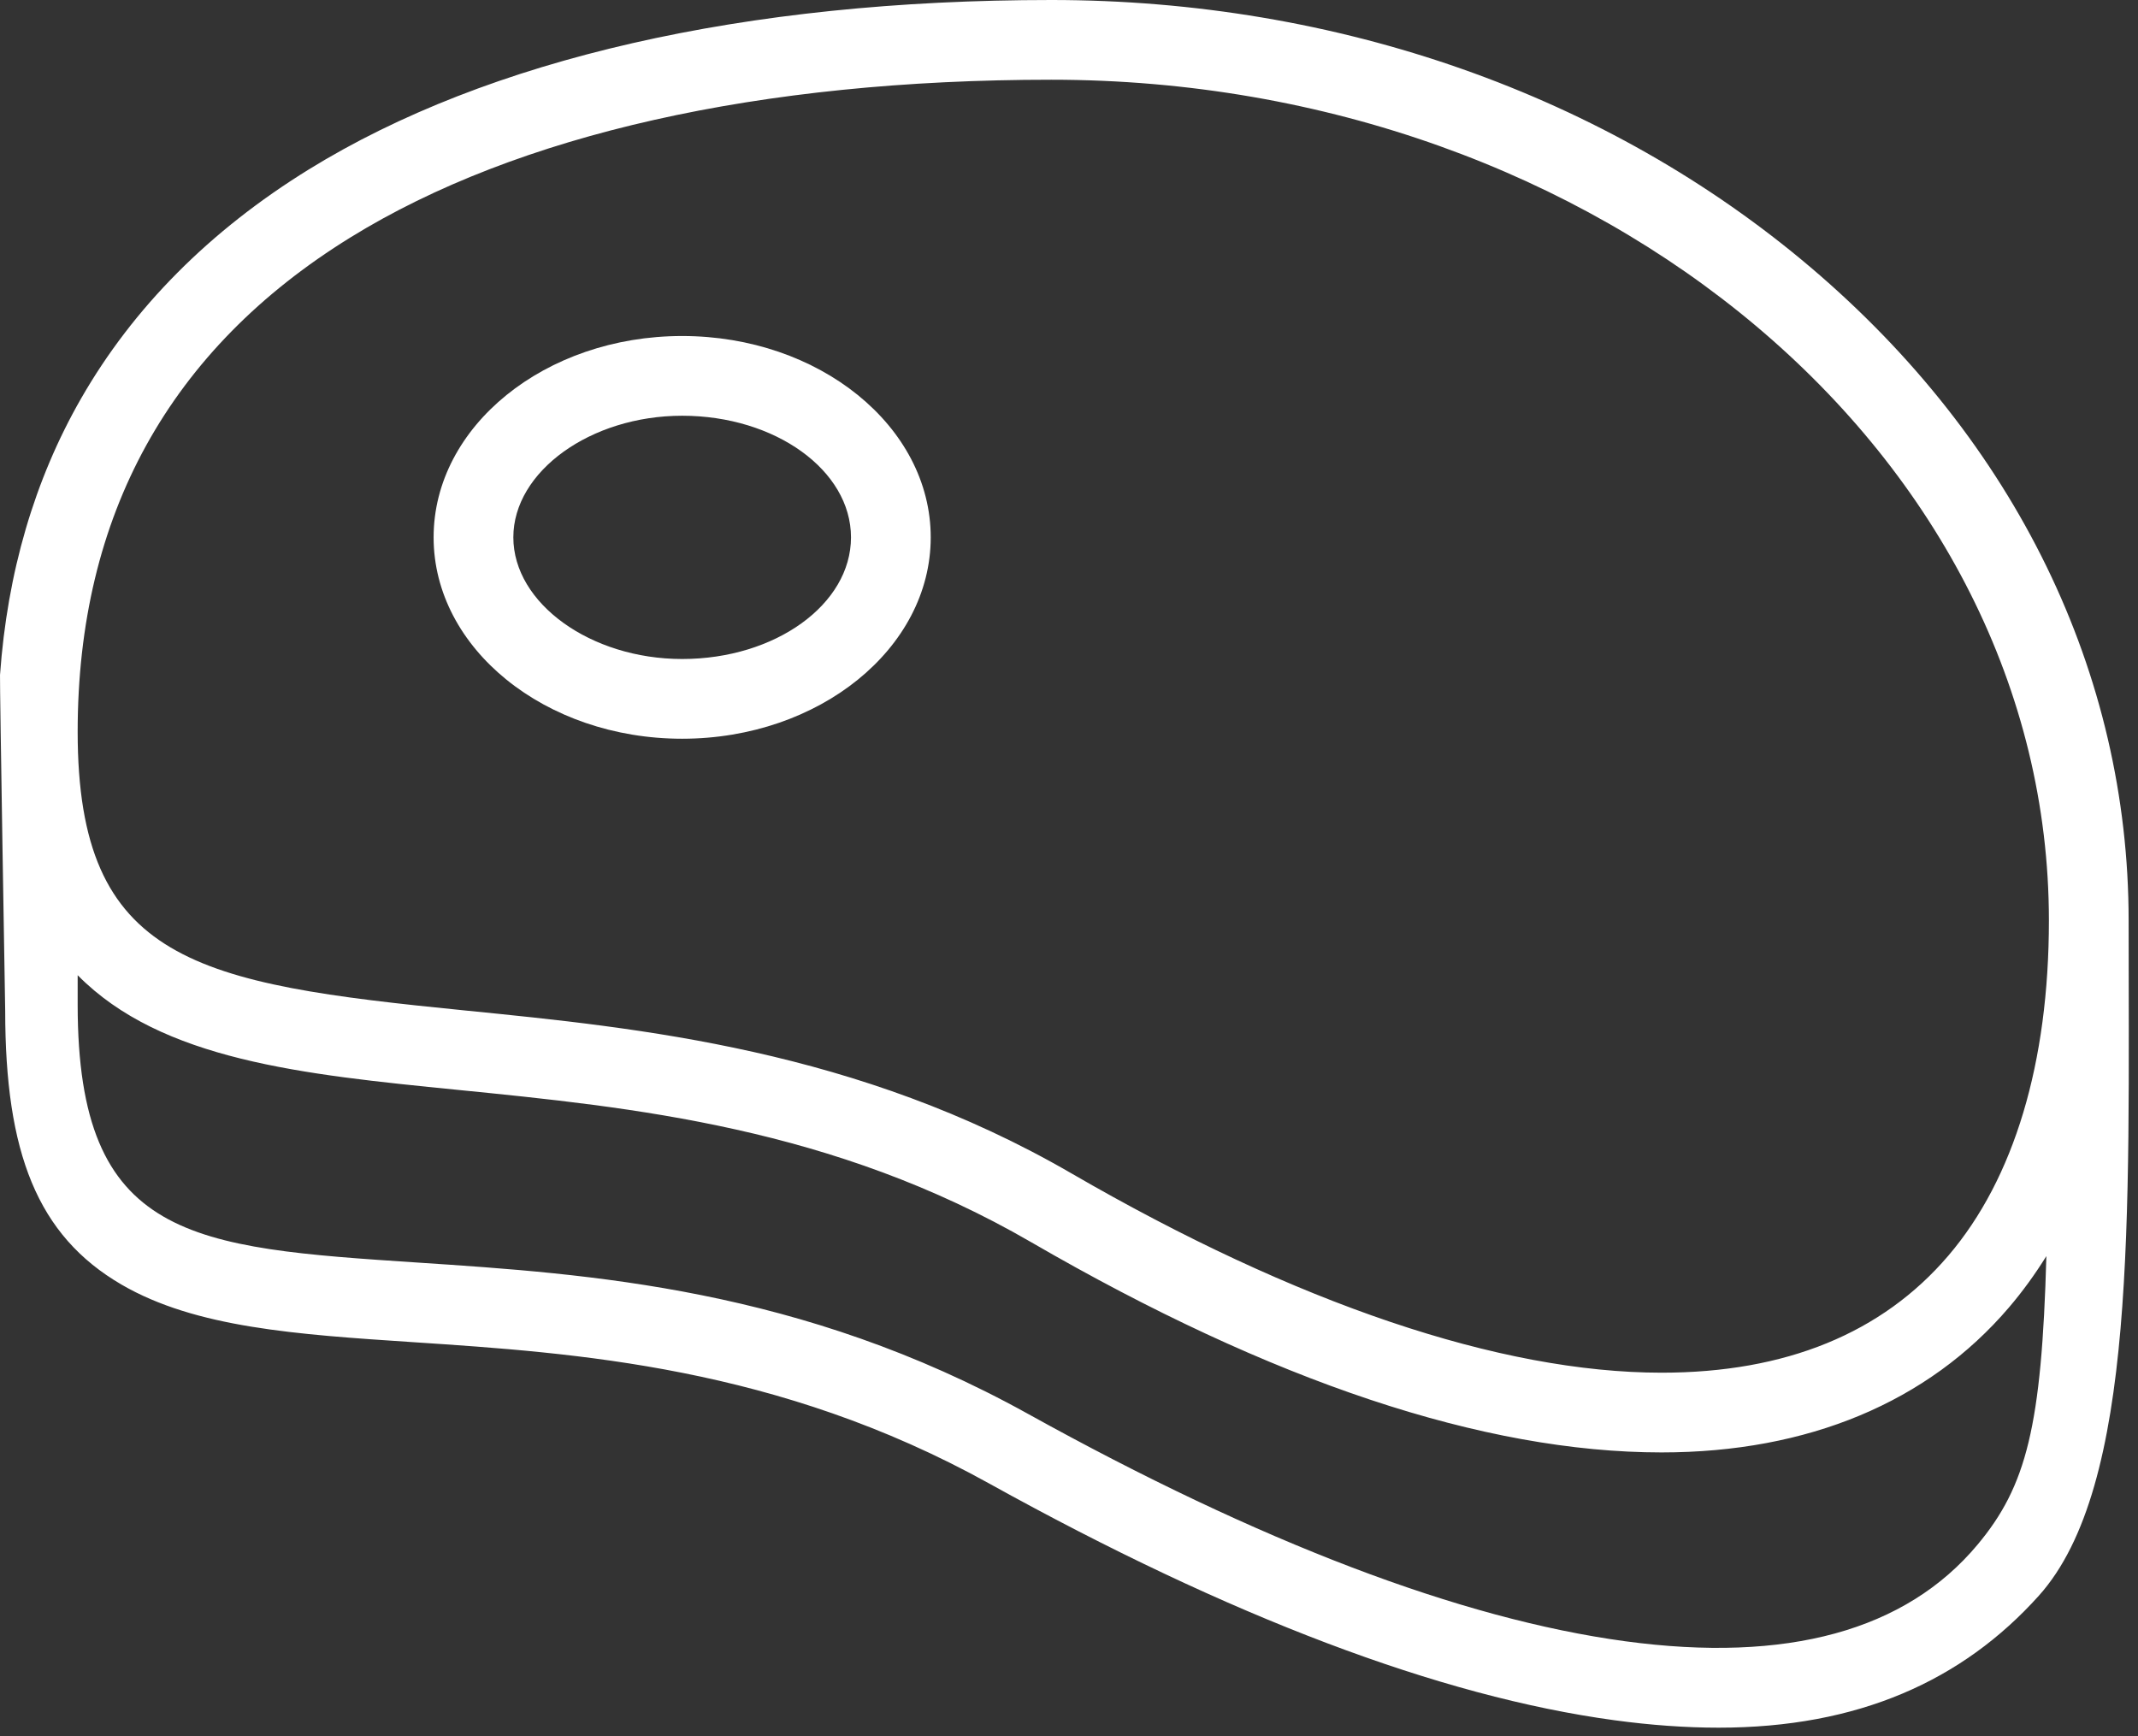
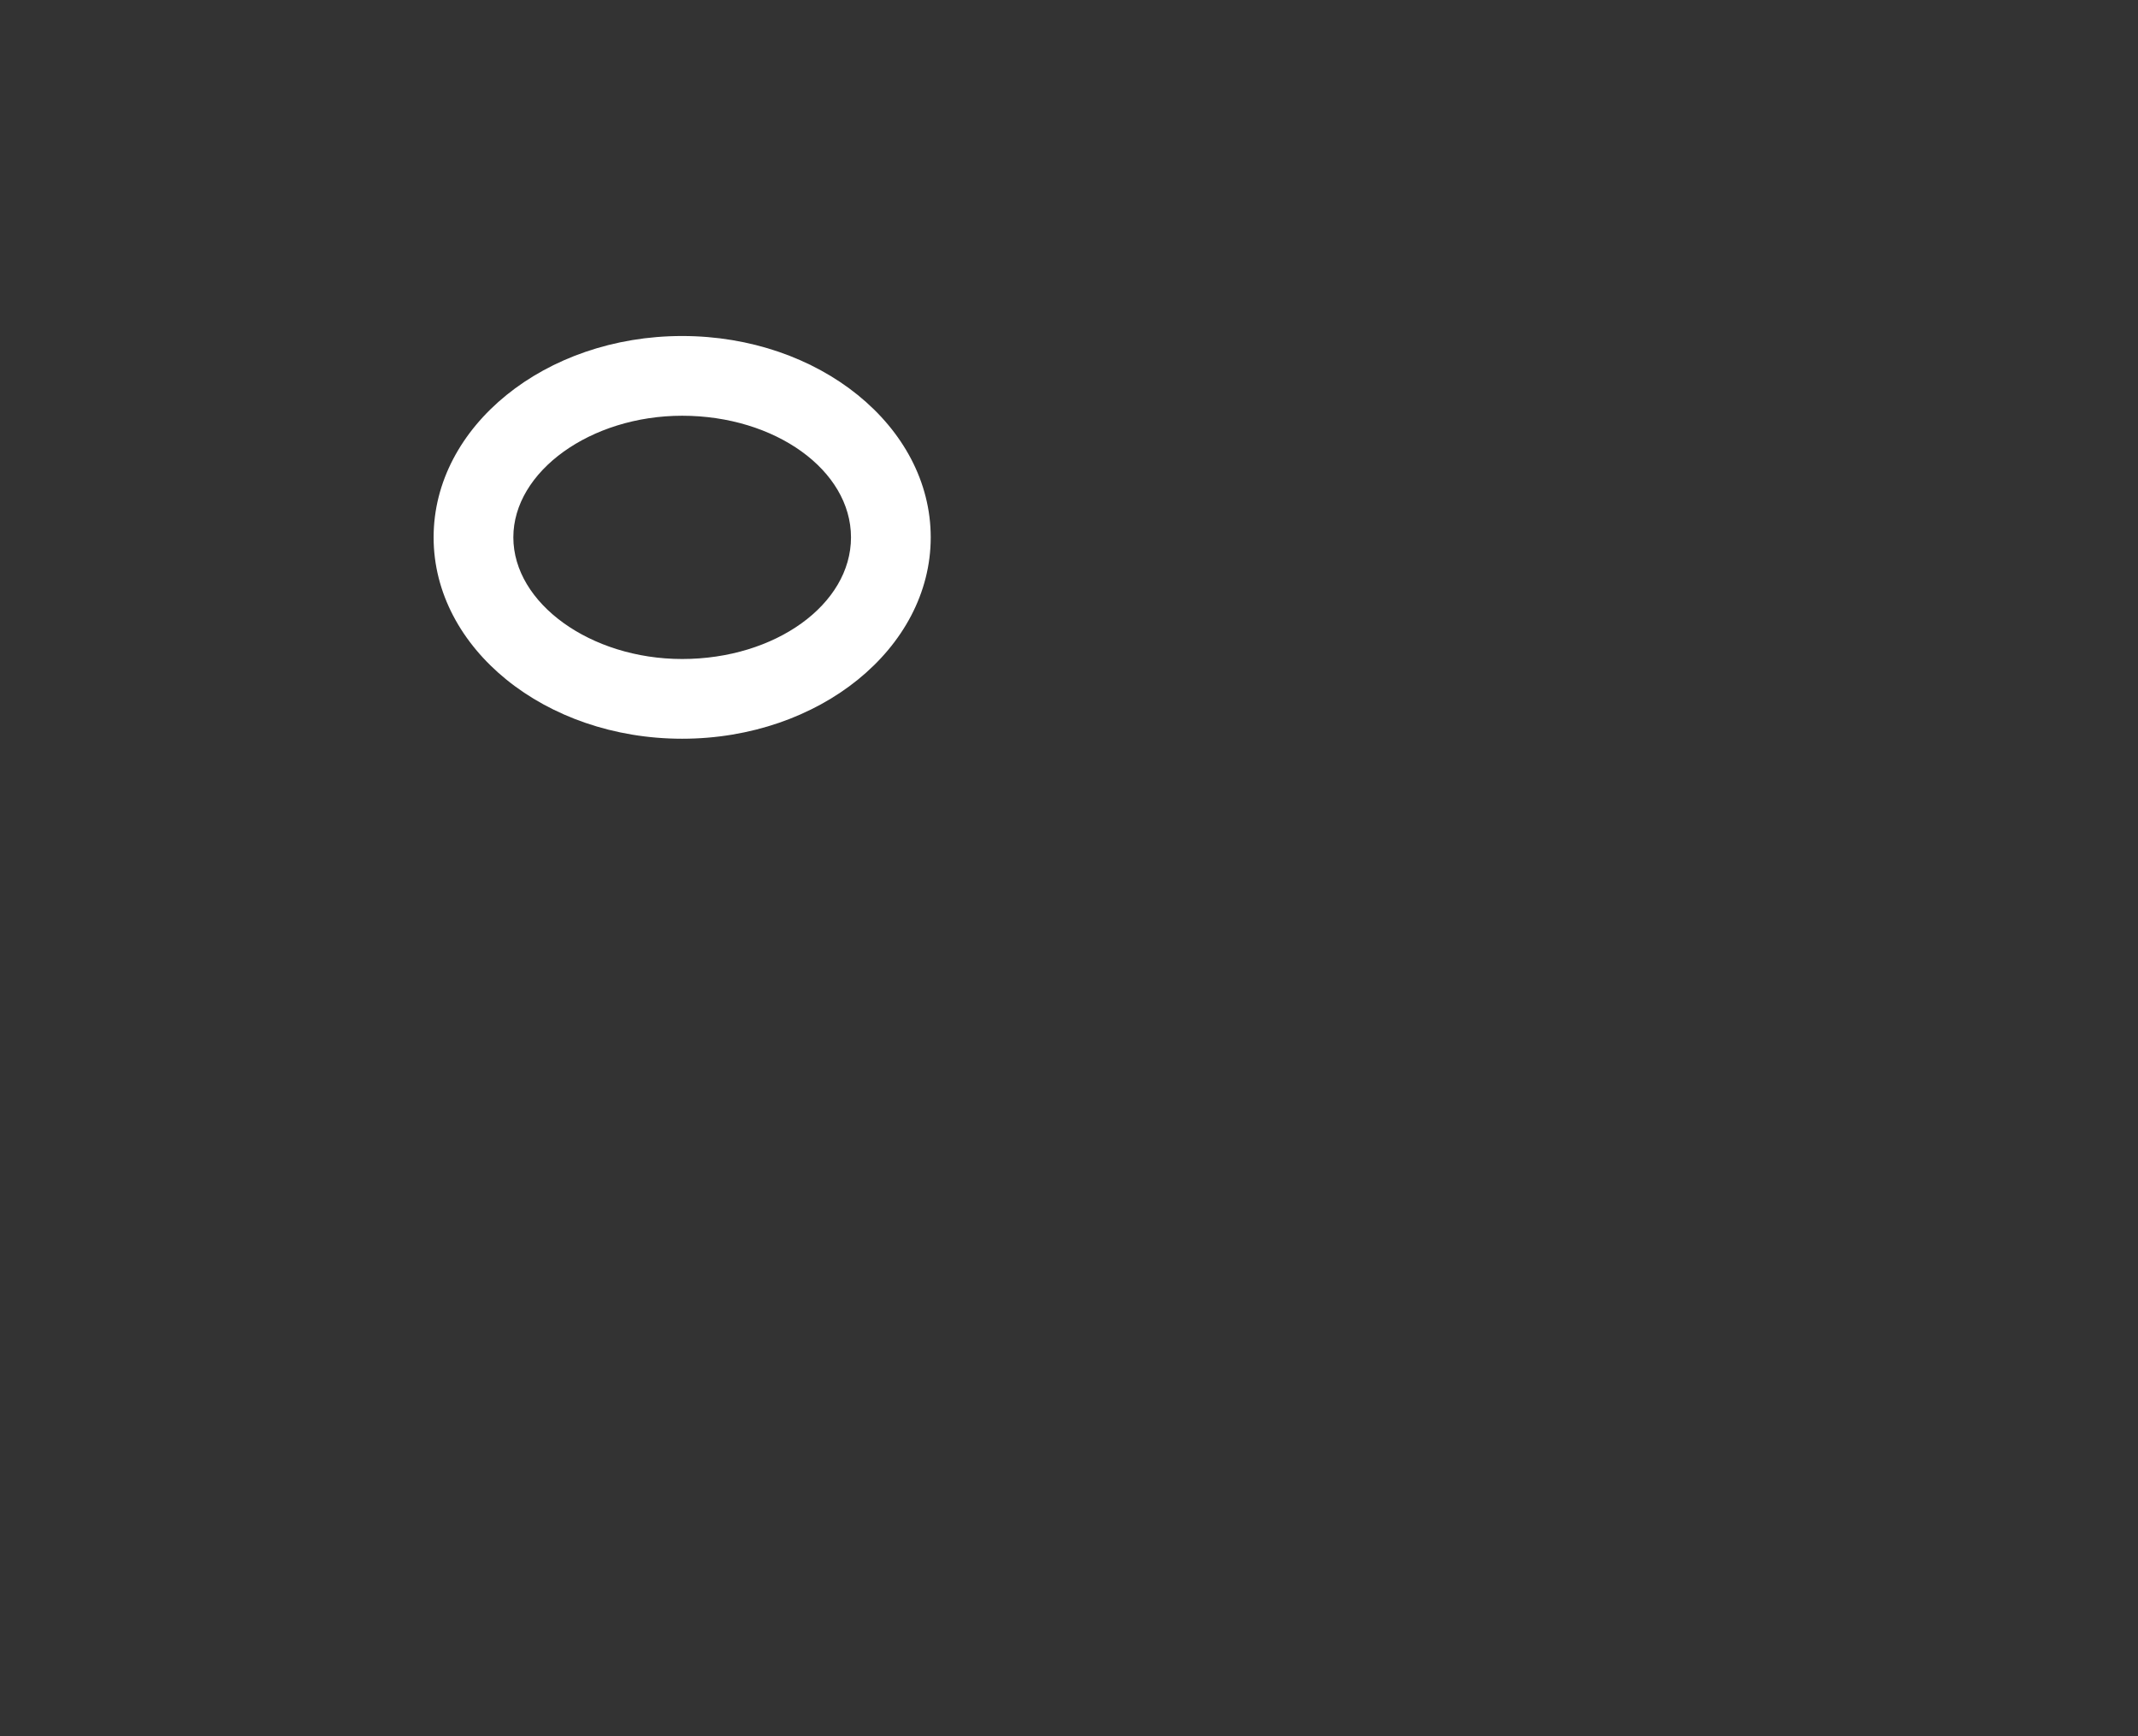
<svg xmlns="http://www.w3.org/2000/svg" width="100%" height="100%" viewBox="0 0 181 147" version="1.1" xml:space="preserve" style="fill-rule:evenodd;clip-rule:evenodd;stroke-linejoin:round;stroke-miterlimit:2;">
  <rect x="0" y="0" width="181" height="147" fill="#333333" stroke="none" />
  <g transform="matrix(1,0,0,1,-0.001,-16.978)">
    <g>
      <g>
-         <path d="M180.208,94.91C180.208,73.988 170.649,54.351 153.292,39.618C136.093,25.018 113.26,16.978 88.999,16.978C63.082,16.978 41.344,21.94 26.135,31.329C17.756,36.502 11.27,43.029 6.857,50.73C2.912,57.615 0.618,65.468 0.002,74.123C-0.028,74.882 0.441,102.545 0.441,102.545C0.441,114.557 3.152,121.581 10.291,125.735C16.571,129.388 25.101,129.954 34.978,130.608C48.733,131.519 65.851,132.654 83.736,142.569C104.113,153.868 121.921,160.613 136.664,162.614C139.762,163.035 142.71,163.245 145.506,163.245C157.309,163.245 166.138,159.276 172.605,152.074C180.914,142.819 180.208,120.093 180.208,94.91ZM29.681,37.072C43.823,28.342 64.335,23.728 89,23.728C135.571,23.728 173.458,55.66 173.458,94.911C173.458,106.947 170.516,116.758 164.95,123.279C159.336,129.857 151.168,133.192 140.669,133.192L140.665,133.192C127.022,133.191 109.742,127.352 90.691,116.308C72.636,105.841 54.191,104.003 39.37,102.526C16.63,100.259 6.576,98.436 6.576,78.934C6.577,60.62 14.35,46.536 29.681,37.072ZM167.421,147.747C161.336,155.036 151.294,157.786 137.571,155.926C123.662,154.037 106.651,147.557 87.008,136.666C67.803,126.019 49.849,124.829 35.423,123.873C16.217,122.602 6.576,121.963 6.576,102.04L6.576,99.54C13.681,106.748 25.632,107.94 38.7,109.243C53.612,110.729 70.513,112.414 87.305,122.147C107.67,133.954 125.622,139.941 140.664,139.942L140.666,139.942C153.055,139.942 163.228,135.695 170.083,127.661C171.237,126.309 172.286,124.857 173.244,123.321C172.846,137.71 171.562,142.789 167.421,147.747Z" style="fill:white;fill-rule:nonzero;" />
        <path d="M57.75,79.52C69.354,79.52 78.795,71.872 78.795,62.471C78.795,53.072 69.354,45.425 57.75,45.425C46.149,45.425 36.71,53.072 36.71,62.471C36.709,71.872 46.148,79.52 57.75,79.52ZM57.75,52.175C65.632,52.175 72.045,56.794 72.045,62.471C72.045,68.15 65.633,72.77 57.75,72.77C50.004,72.77 43.46,68.054 43.46,62.471C43.459,56.89 50.003,52.175 57.75,52.175Z" style="fill:white;fill-rule:nonzero;" />
      </g>
    </g>
  </g>
</svg>